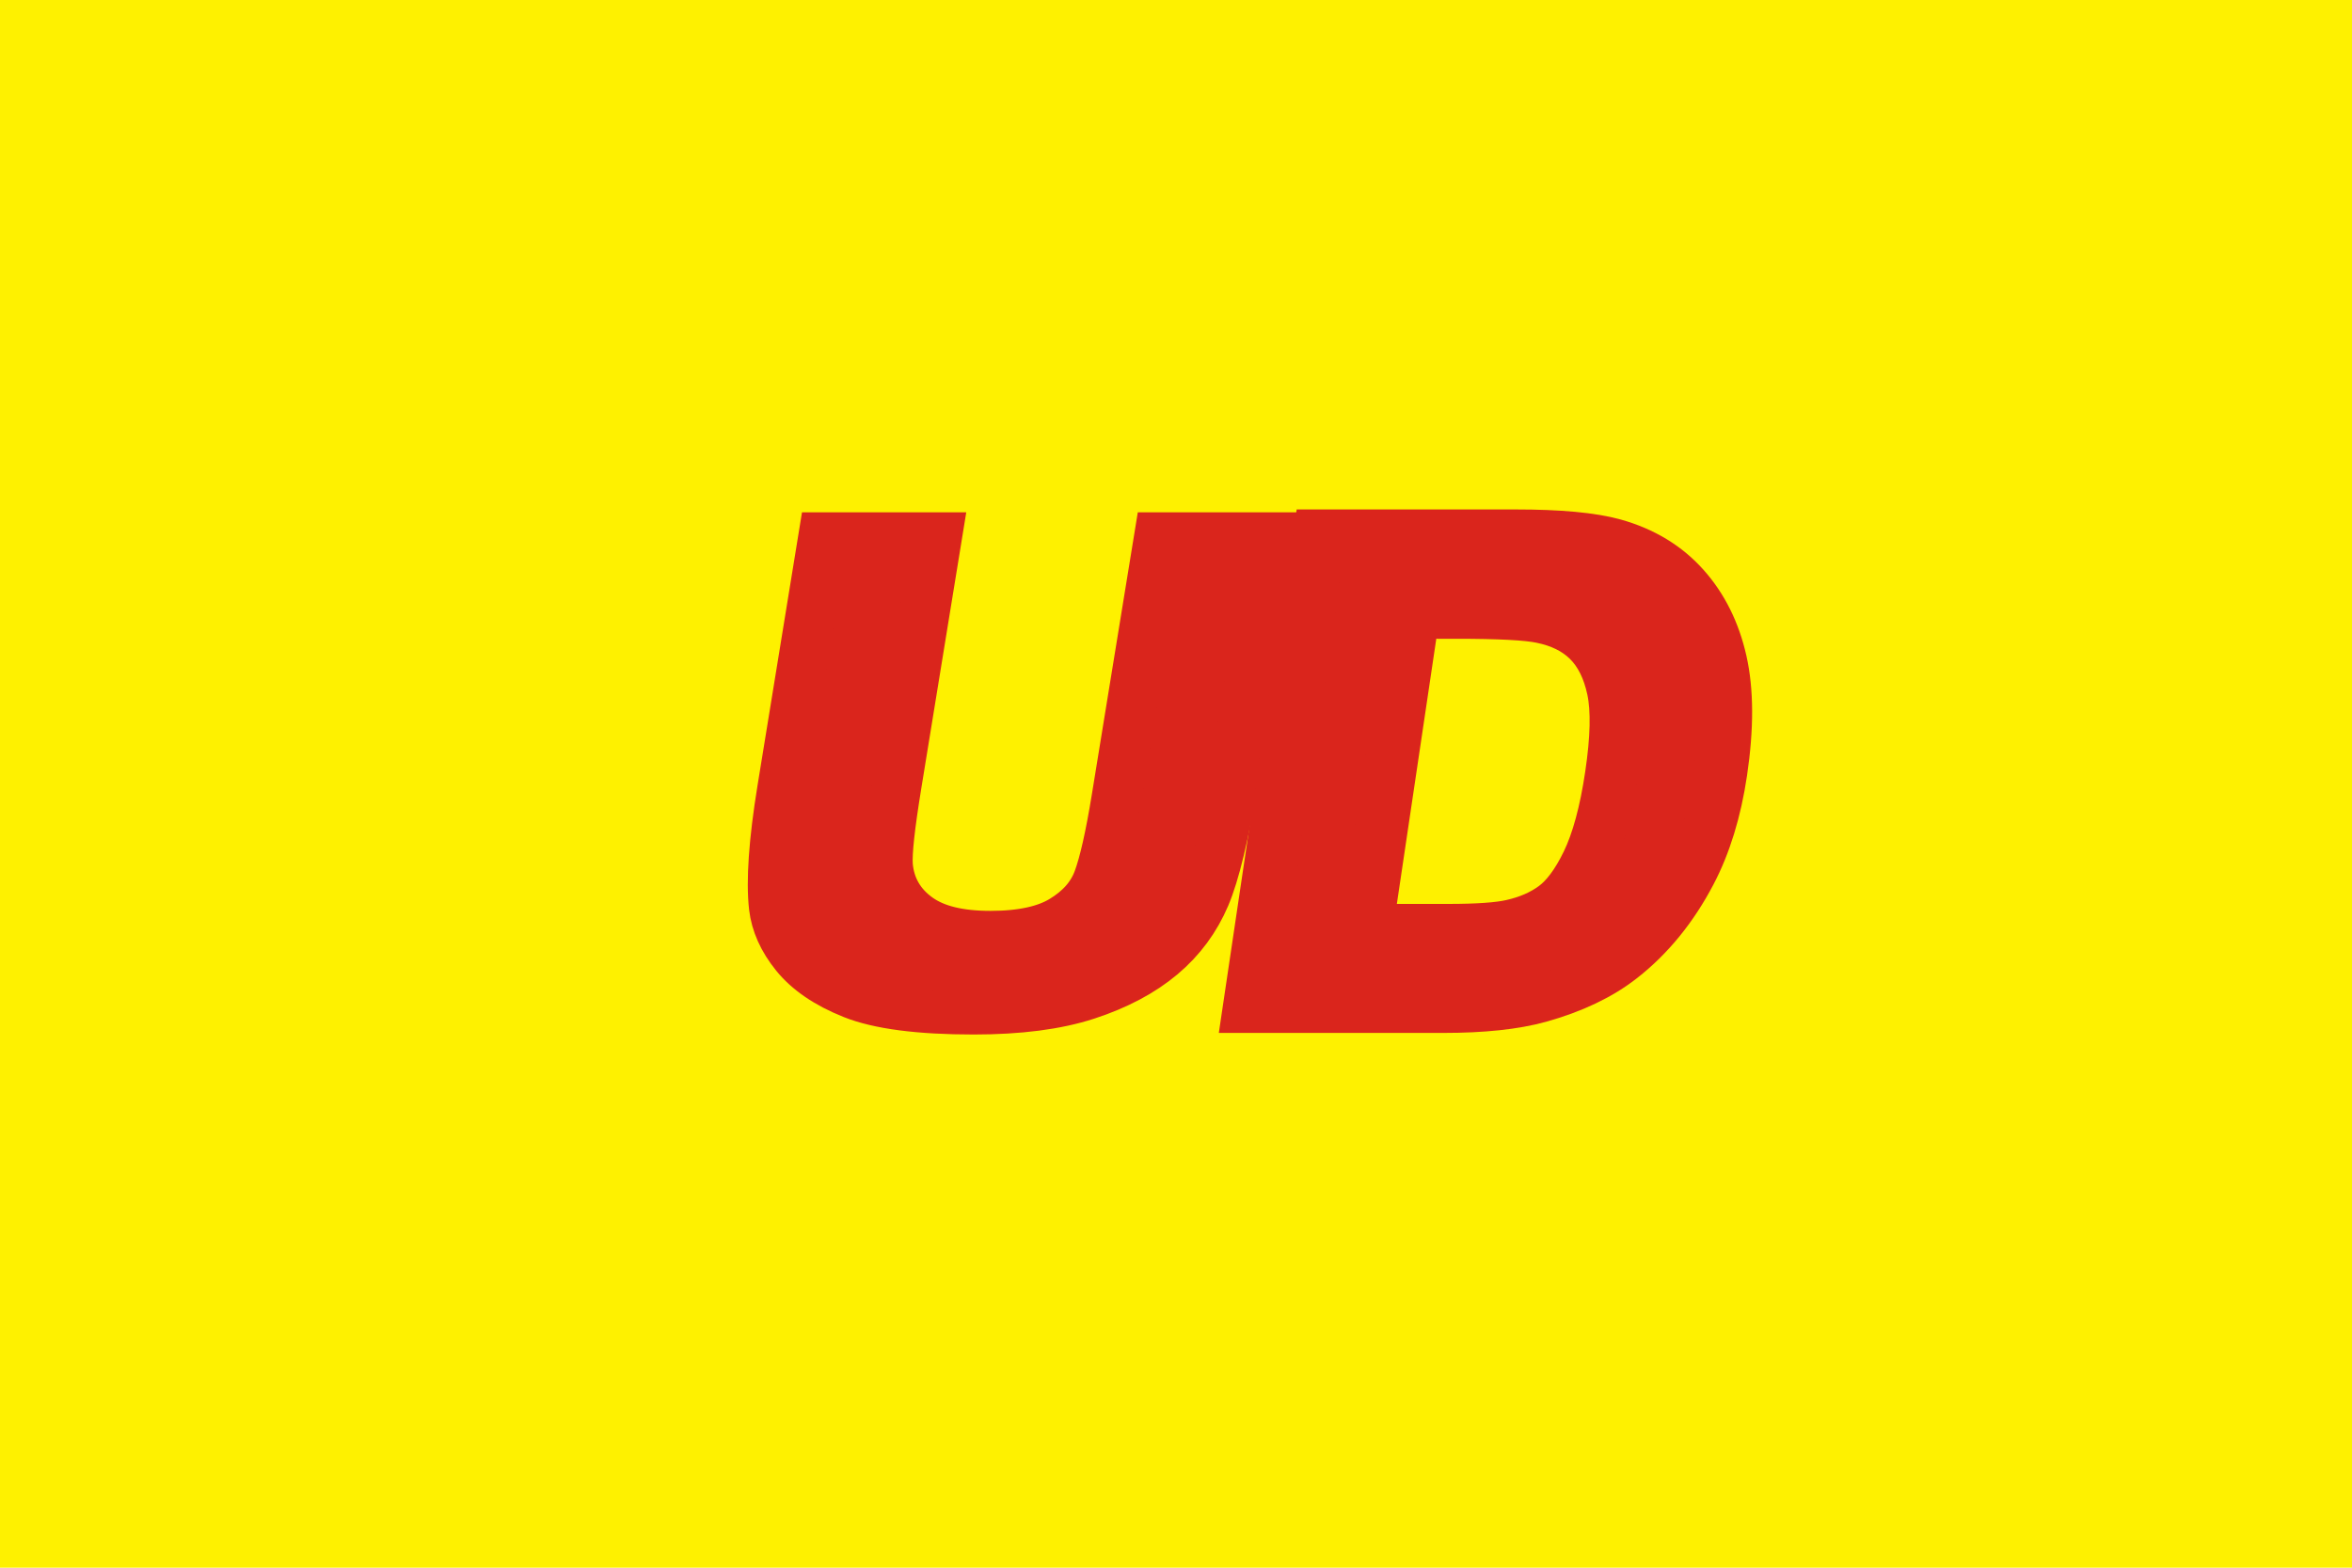
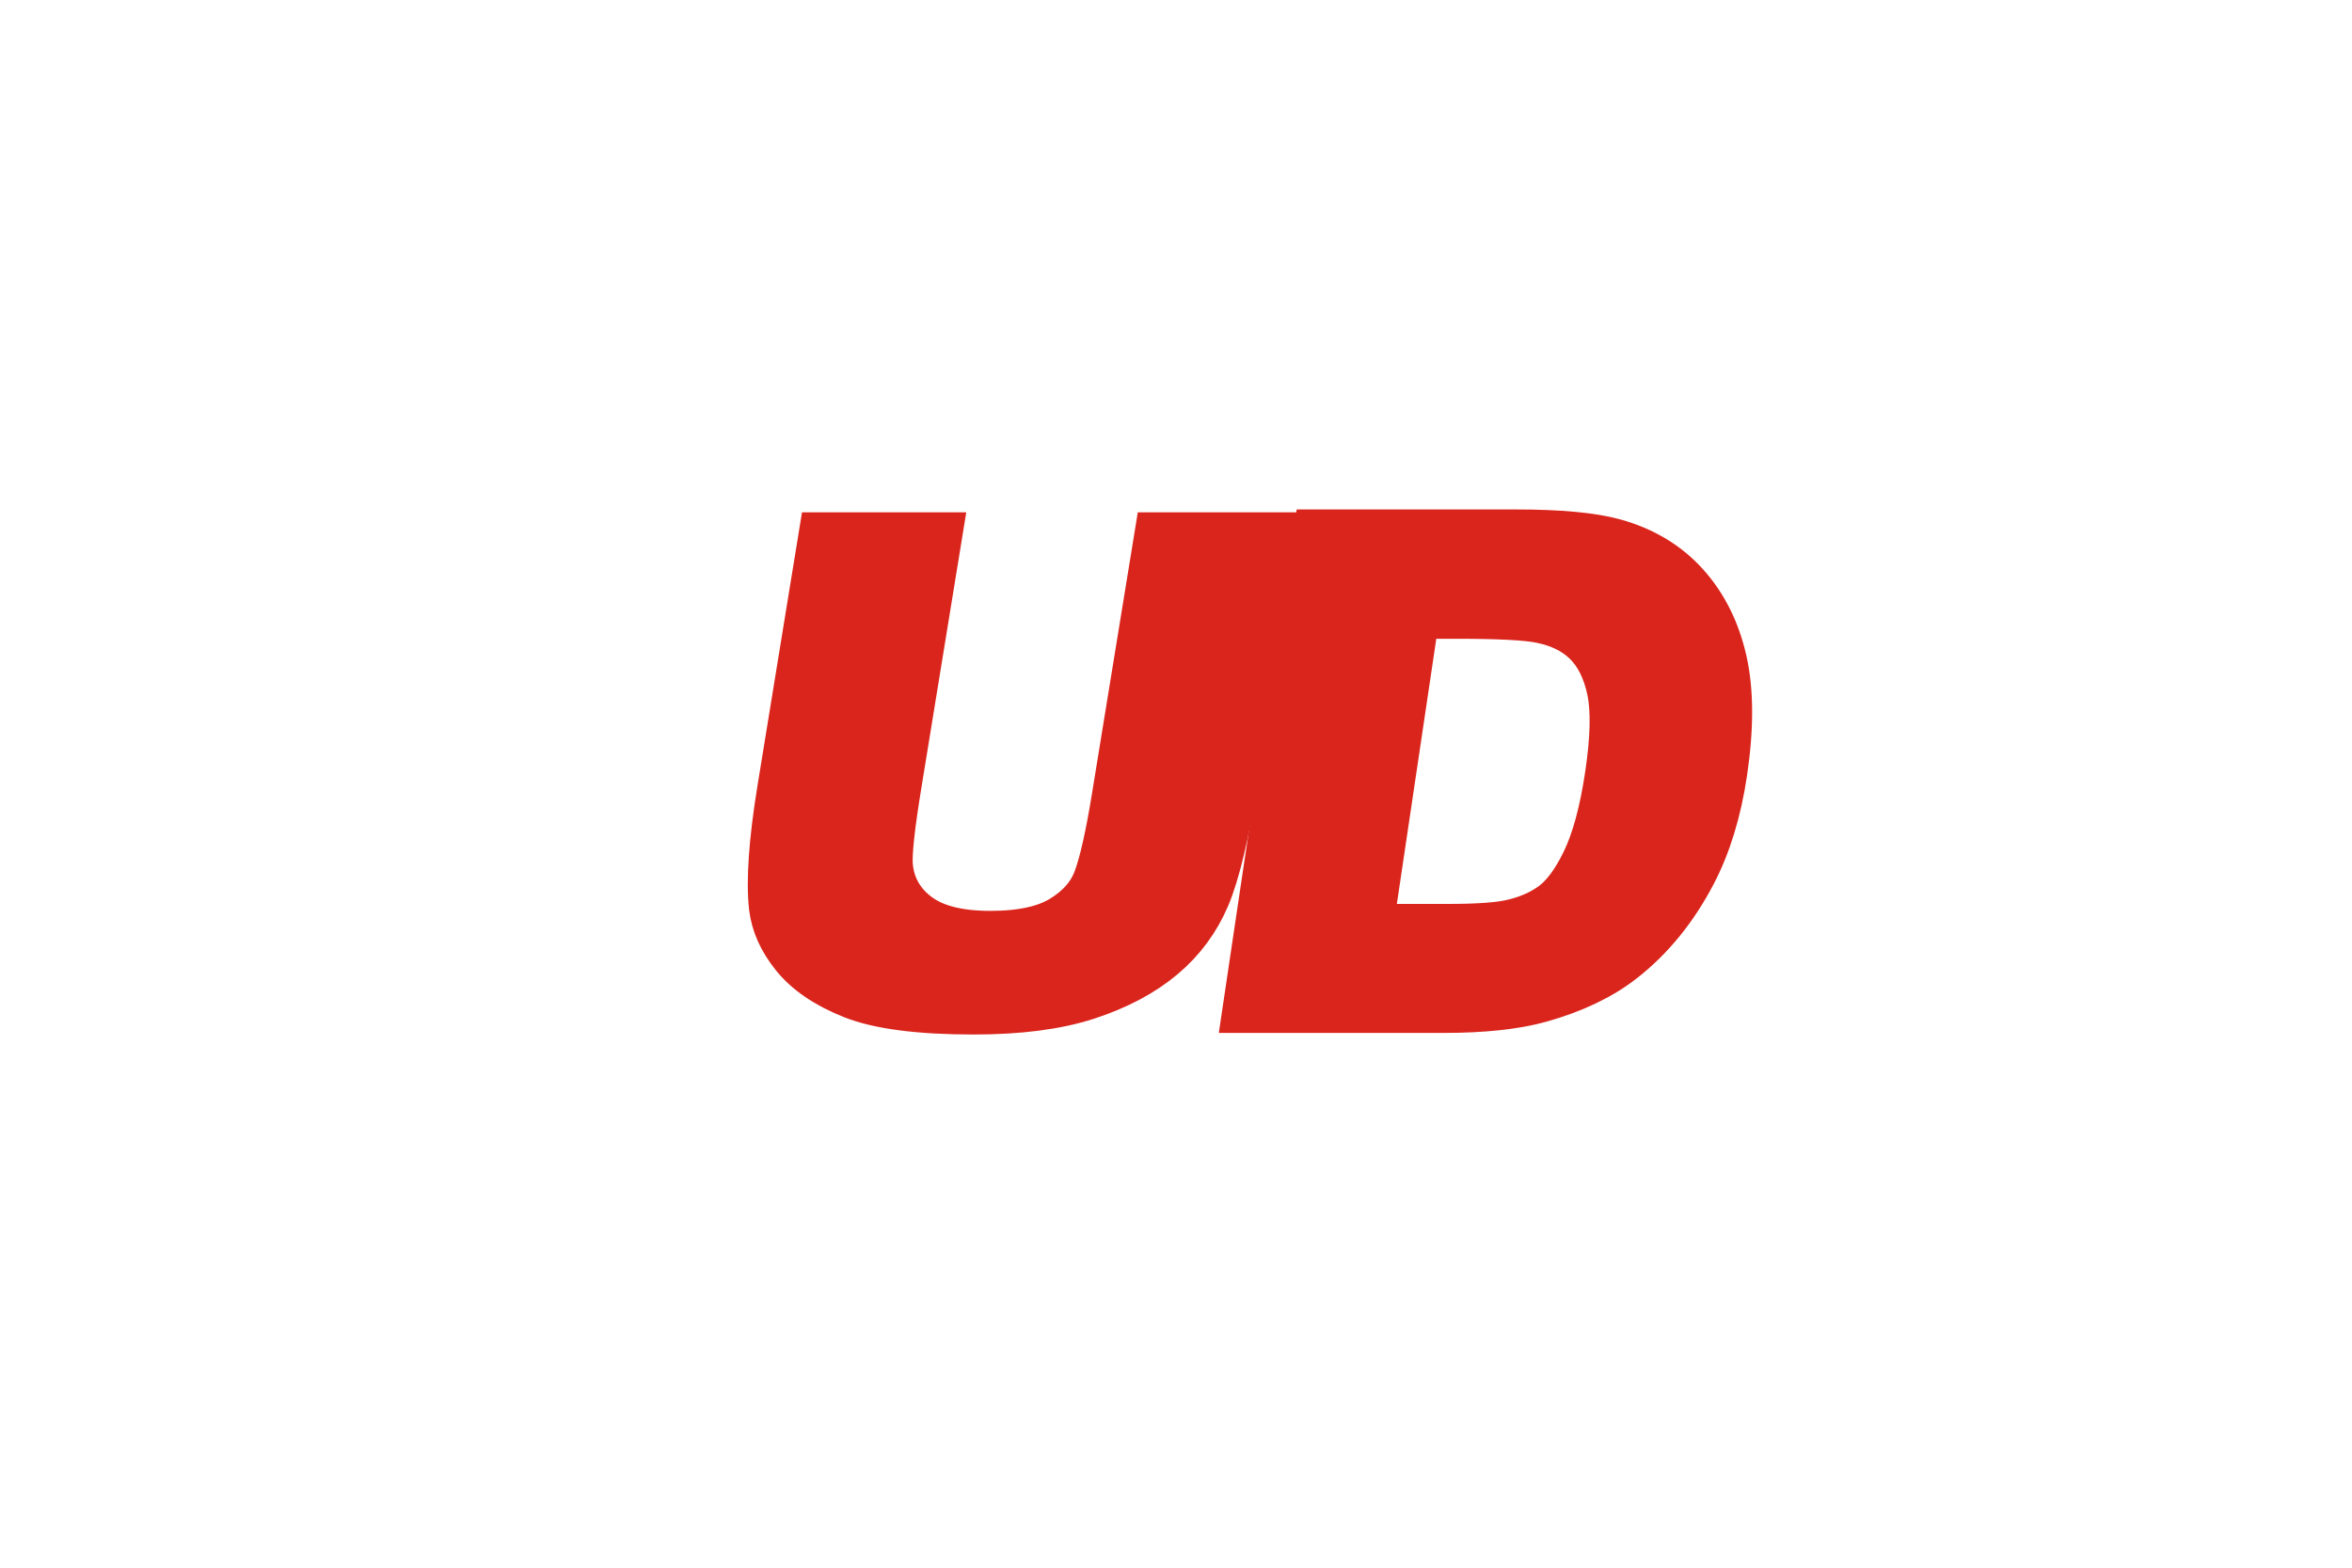
<svg xmlns="http://www.w3.org/2000/svg" xmlns:ns1="http://www.inkscape.org/namespaces/inkscape" xmlns:ns2="http://sodipodi.sourceforge.net/DTD/sodipodi-0.dtd" width="600" height="400" id="svg2" version="1.1" ns1:version="0.48.0 r9654" ns2:docname="Democratic Unification Party logo.svg">
  <defs id="defs4" />
  <ns2:namedview id="base" pagecolor="#ffffff" bordercolor="#666666" borderopacity="1.0" ns1:pageopacity="0.0" ns1:pageshadow="2" ns1:zoom="1.2375" ns1:cx="300" ns1:cy="200.00001" ns1:document-units="px" ns1:current-layer="layer1" showgrid="false" ns1:window-width="1024" ns1:window-height="712" ns1:window-x="-4" ns1:window-y="-4" ns1:window-maximized="1" ns1:snap-bbox="true" ns1:bbox-nodes="true" ns1:bbox-paths="true" ns1:snap-bbox-midpoints="true" ns1:snap-bbox-edge-midpoints="true" ns1:object-paths="true" ns1:snap-intersection-paths="true" ns1:object-nodes="true" ns1:snap-smooth-nodes="true" ns1:snap-midpoints="true" showguides="true" ns1:guide-bbox="true" ns1:snap-global="true" borderlayer="true" fit-margin-top="0" fit-margin-left="0" fit-margin-right="0" fit-margin-bottom="0" />
  <g ns1:label="Capa 1" ns1:groupmode="layer" id="layer1" transform="translate(0,-652.695)">
    <g id="g3016">
-       <rect y="652.695" x="0" height="400" width="600" id="rect3798" style="fill:#fef100;fill-opacity:1;stroke:none" />
      <g id="g3009">
        <g id="g3002">
          <g transform="matrix(1.093,0,-0.149,0.915,0,0)" ns1:transform-center-x="9.2450085" ns1:transform-center-y="5.1365079" style="font-size:183.857px;font-style:normal;font-variant:normal;font-weight:bold;font-stretch:normal;line-height:125%;letter-spacing:0px;word-spacing:0px;fill:#da251c;fill-opacity:1;stroke:#da251c;stroke-width:11.765;stroke-miterlimit:4;stroke-opacity:1;font-family:Magneto;-inkscape-font-specification:Magneto Bold" id="text2996">
            <path d="m 309.784,862.07 26.573,0 0,71.281 c -4e-5,11.312 0.329,18.643 0.988,21.995 1.137,5.386 3.845,9.711 8.125,12.972 4.279,3.262 10.129,4.893 17.551,4.893 7.541,2e-5 13.227,-1.541 17.057,-4.623 3.83,-3.082 6.134,-6.868 6.913,-11.356 0.778,-4.489 1.167,-11.94 1.167,-22.354 l 0,-72.807 26.573,0 0,69.126 c -1.2e-4,15.8 -0.718,26.962 -2.155,33.486 -1.437,6.524 -4.085,12.03 -7.945,16.518 -3.86,4.489 -9.022,8.065 -15.486,10.728 -6.464,2.663 -14.903,3.995 -25.316,3.995 -12.568,0 -22.099,-1.451 -28.593,-4.354 -6.494,-2.903 -11.626,-6.673 -15.396,-11.312 -3.771,-4.638 -6.254,-9.501 -7.451,-14.588 -1.736,-7.541 -2.603,-18.673 -2.603,-33.396 z" style="fill:#da251c;stroke:#da251c;font-family:Arial;-inkscape-font-specification:Arial Bold" id="path3007" />
          </g>
        </g>
        <g transform="matrix(1.047,0,-0.142,0.955,0,0)" ns1:transform-center-x="2.069679" ns1:transform-center-y="13.890777" style="font-size:177.074px;font-style:normal;font-variant:normal;font-weight:bold;font-stretch:normal;line-height:125%;letter-spacing:0px;word-spacing:0px;fill:#da251c;fill-opacity:1;stroke:#da251c;stroke-width:13.11;stroke-miterlimit:4;stroke-opacity:1;font-family:Magneto;-inkscape-font-specification:Magneto Bold" id="text2996-1">
          <path d="m 433.644,826.116 46.776,0 c 10.548,1.3e-4 18.589,0.807 24.123,2.421 7.436,2.19 13.805,6.081 19.108,11.672 5.303,5.591 9.338,12.436 12.105,20.535 2.767,8.099 4.15,18.085 4.15,29.959 -1.1e-4,10.433 -1.297,19.425 -3.891,26.976 -3.17,9.223 -7.695,16.687 -13.575,22.394 -4.438,4.323 -10.433,7.695 -17.984,10.116 -5.649,1.787 -13.2,2.68 -22.653,2.68 l -48.159,0 z m 25.593,21.443 0,83.954 19.108,0 c 7.147,2e-5 12.306,-0.403 15.477,-1.21 4.15,-1.038 7.594,-2.796 10.332,-5.274 2.738,-2.479 4.971,-6.557 6.701,-12.234 1.729,-5.678 2.594,-13.416 2.594,-23.215 -9e-5,-9.799 -0.865,-17.321 -2.594,-22.567 -1.729,-5.245 -4.15,-9.338 -7.263,-12.278 -3.113,-2.94 -7.061,-4.928 -11.845,-5.966 -3.574,-0.807 -10.577,-1.21 -21.01,-1.21 z" style="fill:#da251c;stroke:#da251c;font-family:Arial;-inkscape-font-specification:Arial Bold" id="path3000" />
        </g>
      </g>
    </g>
  </g>
</svg>